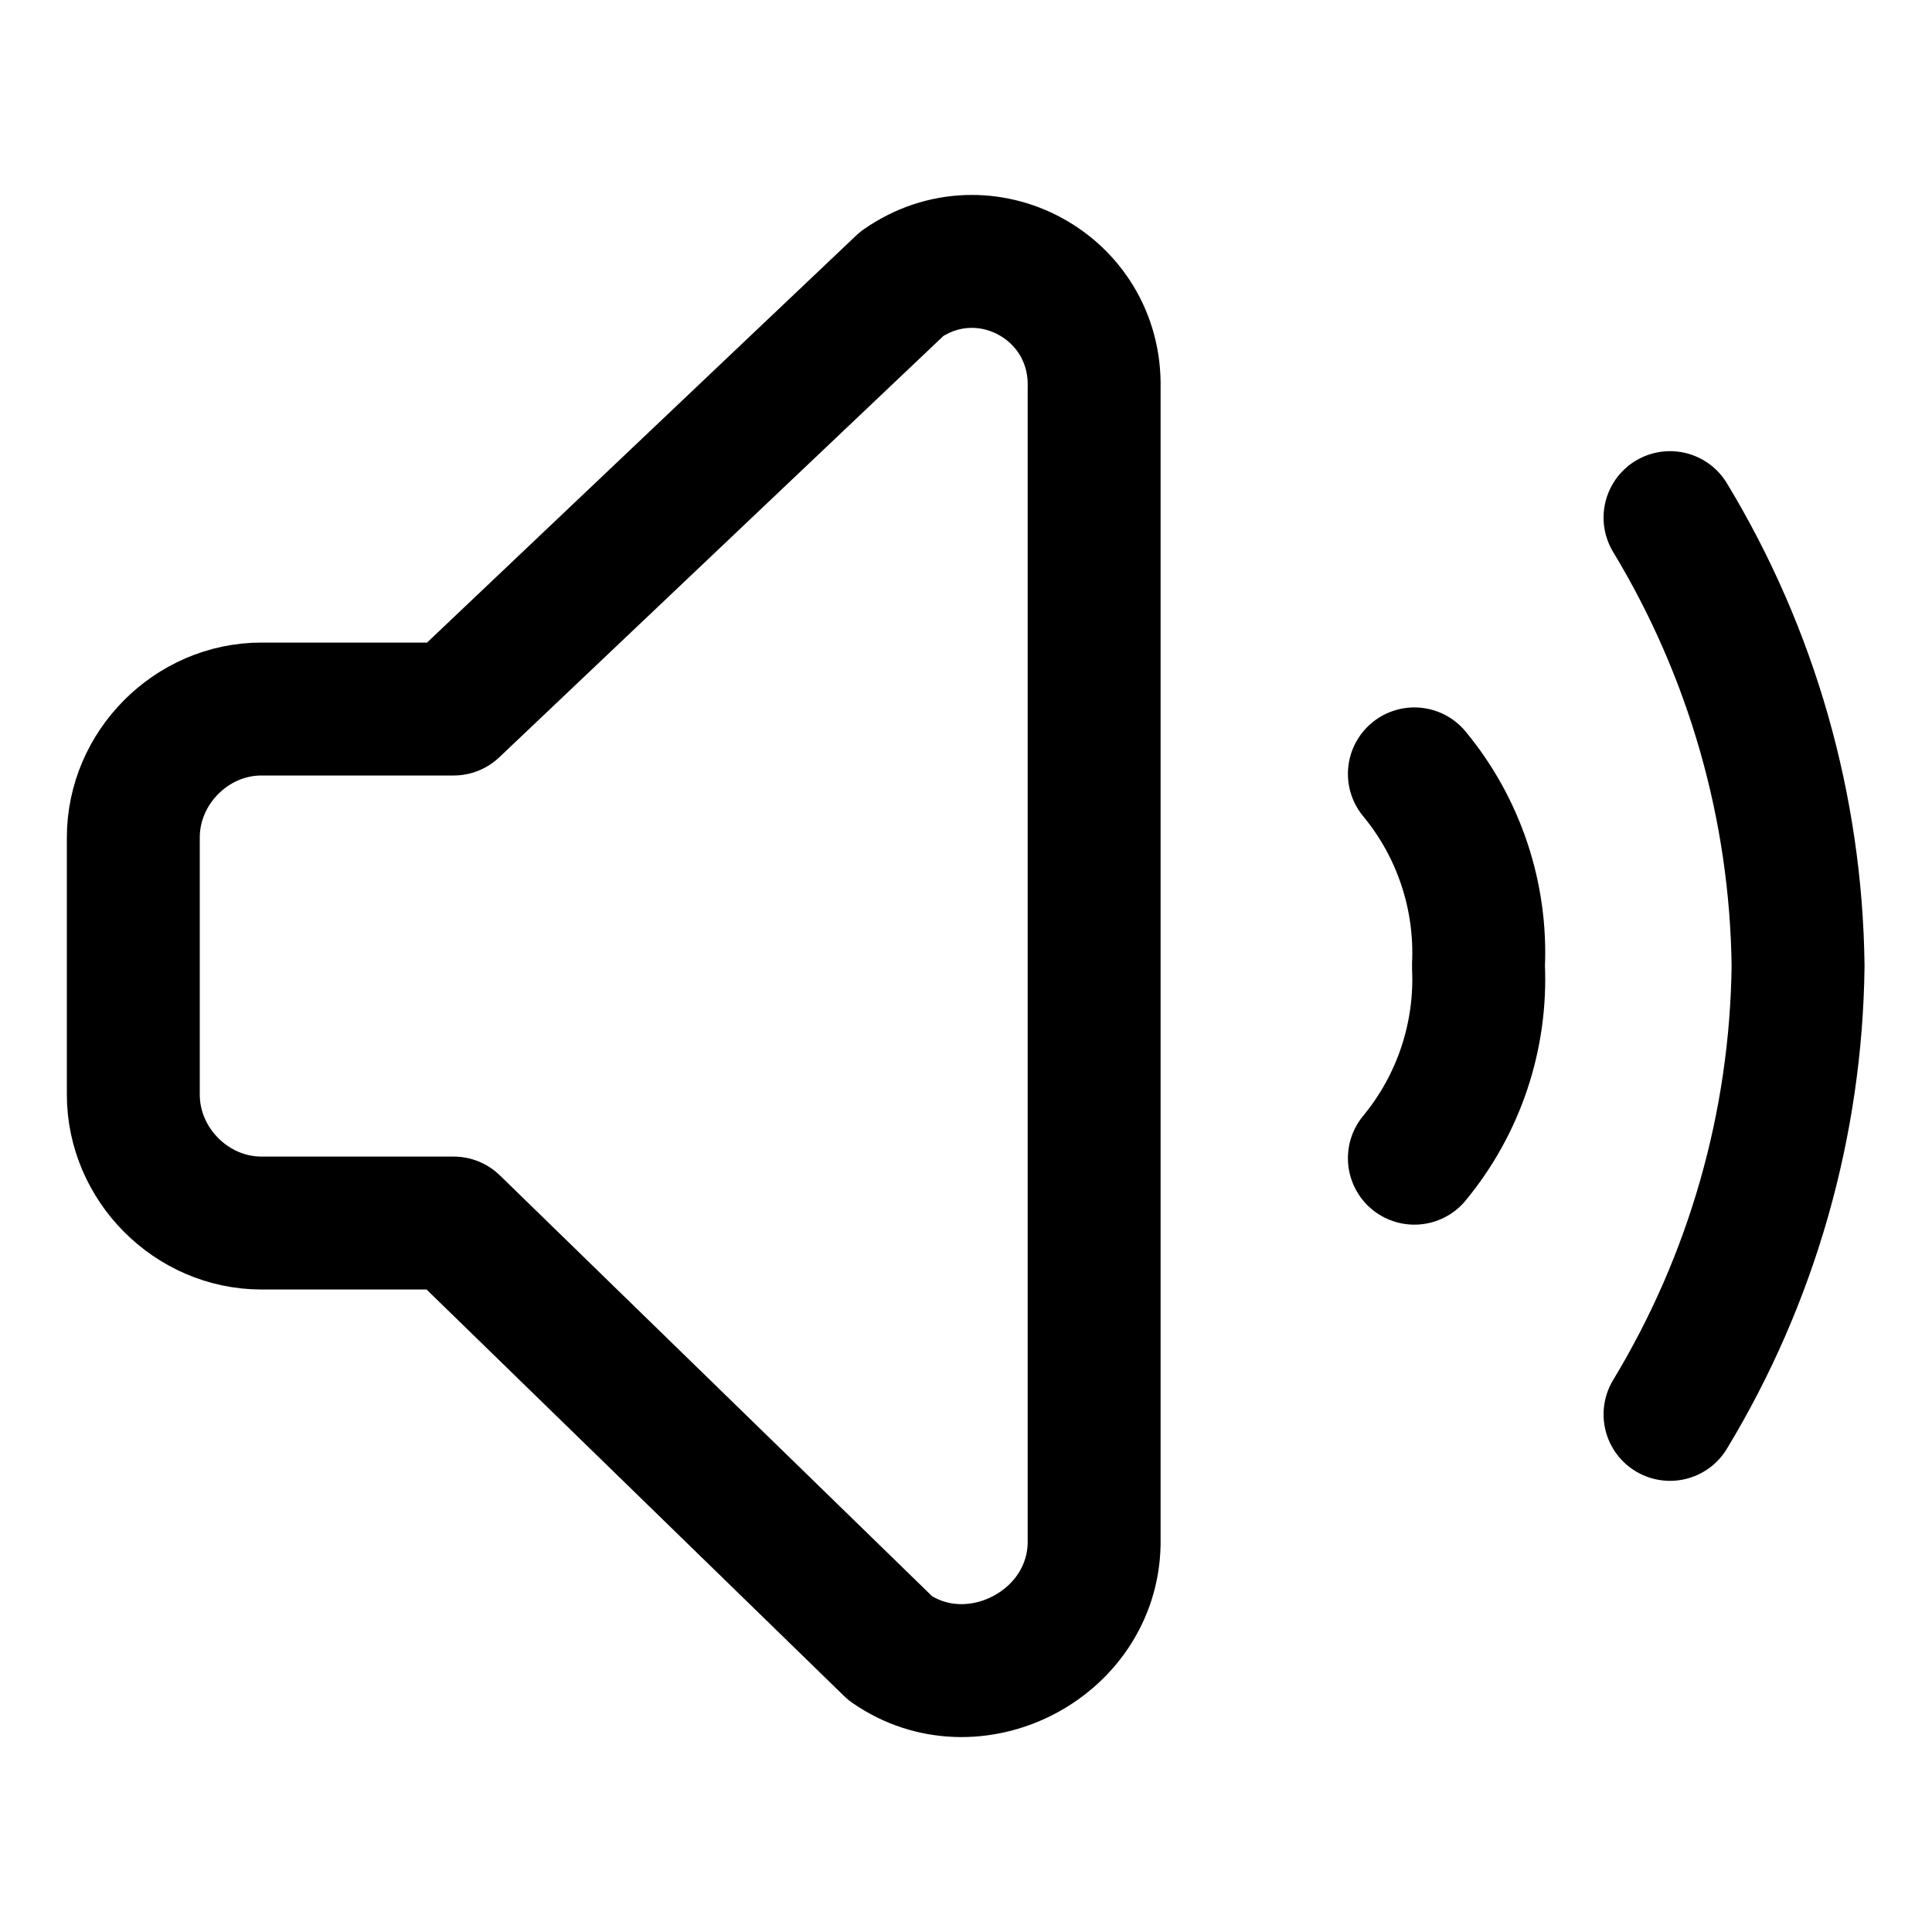
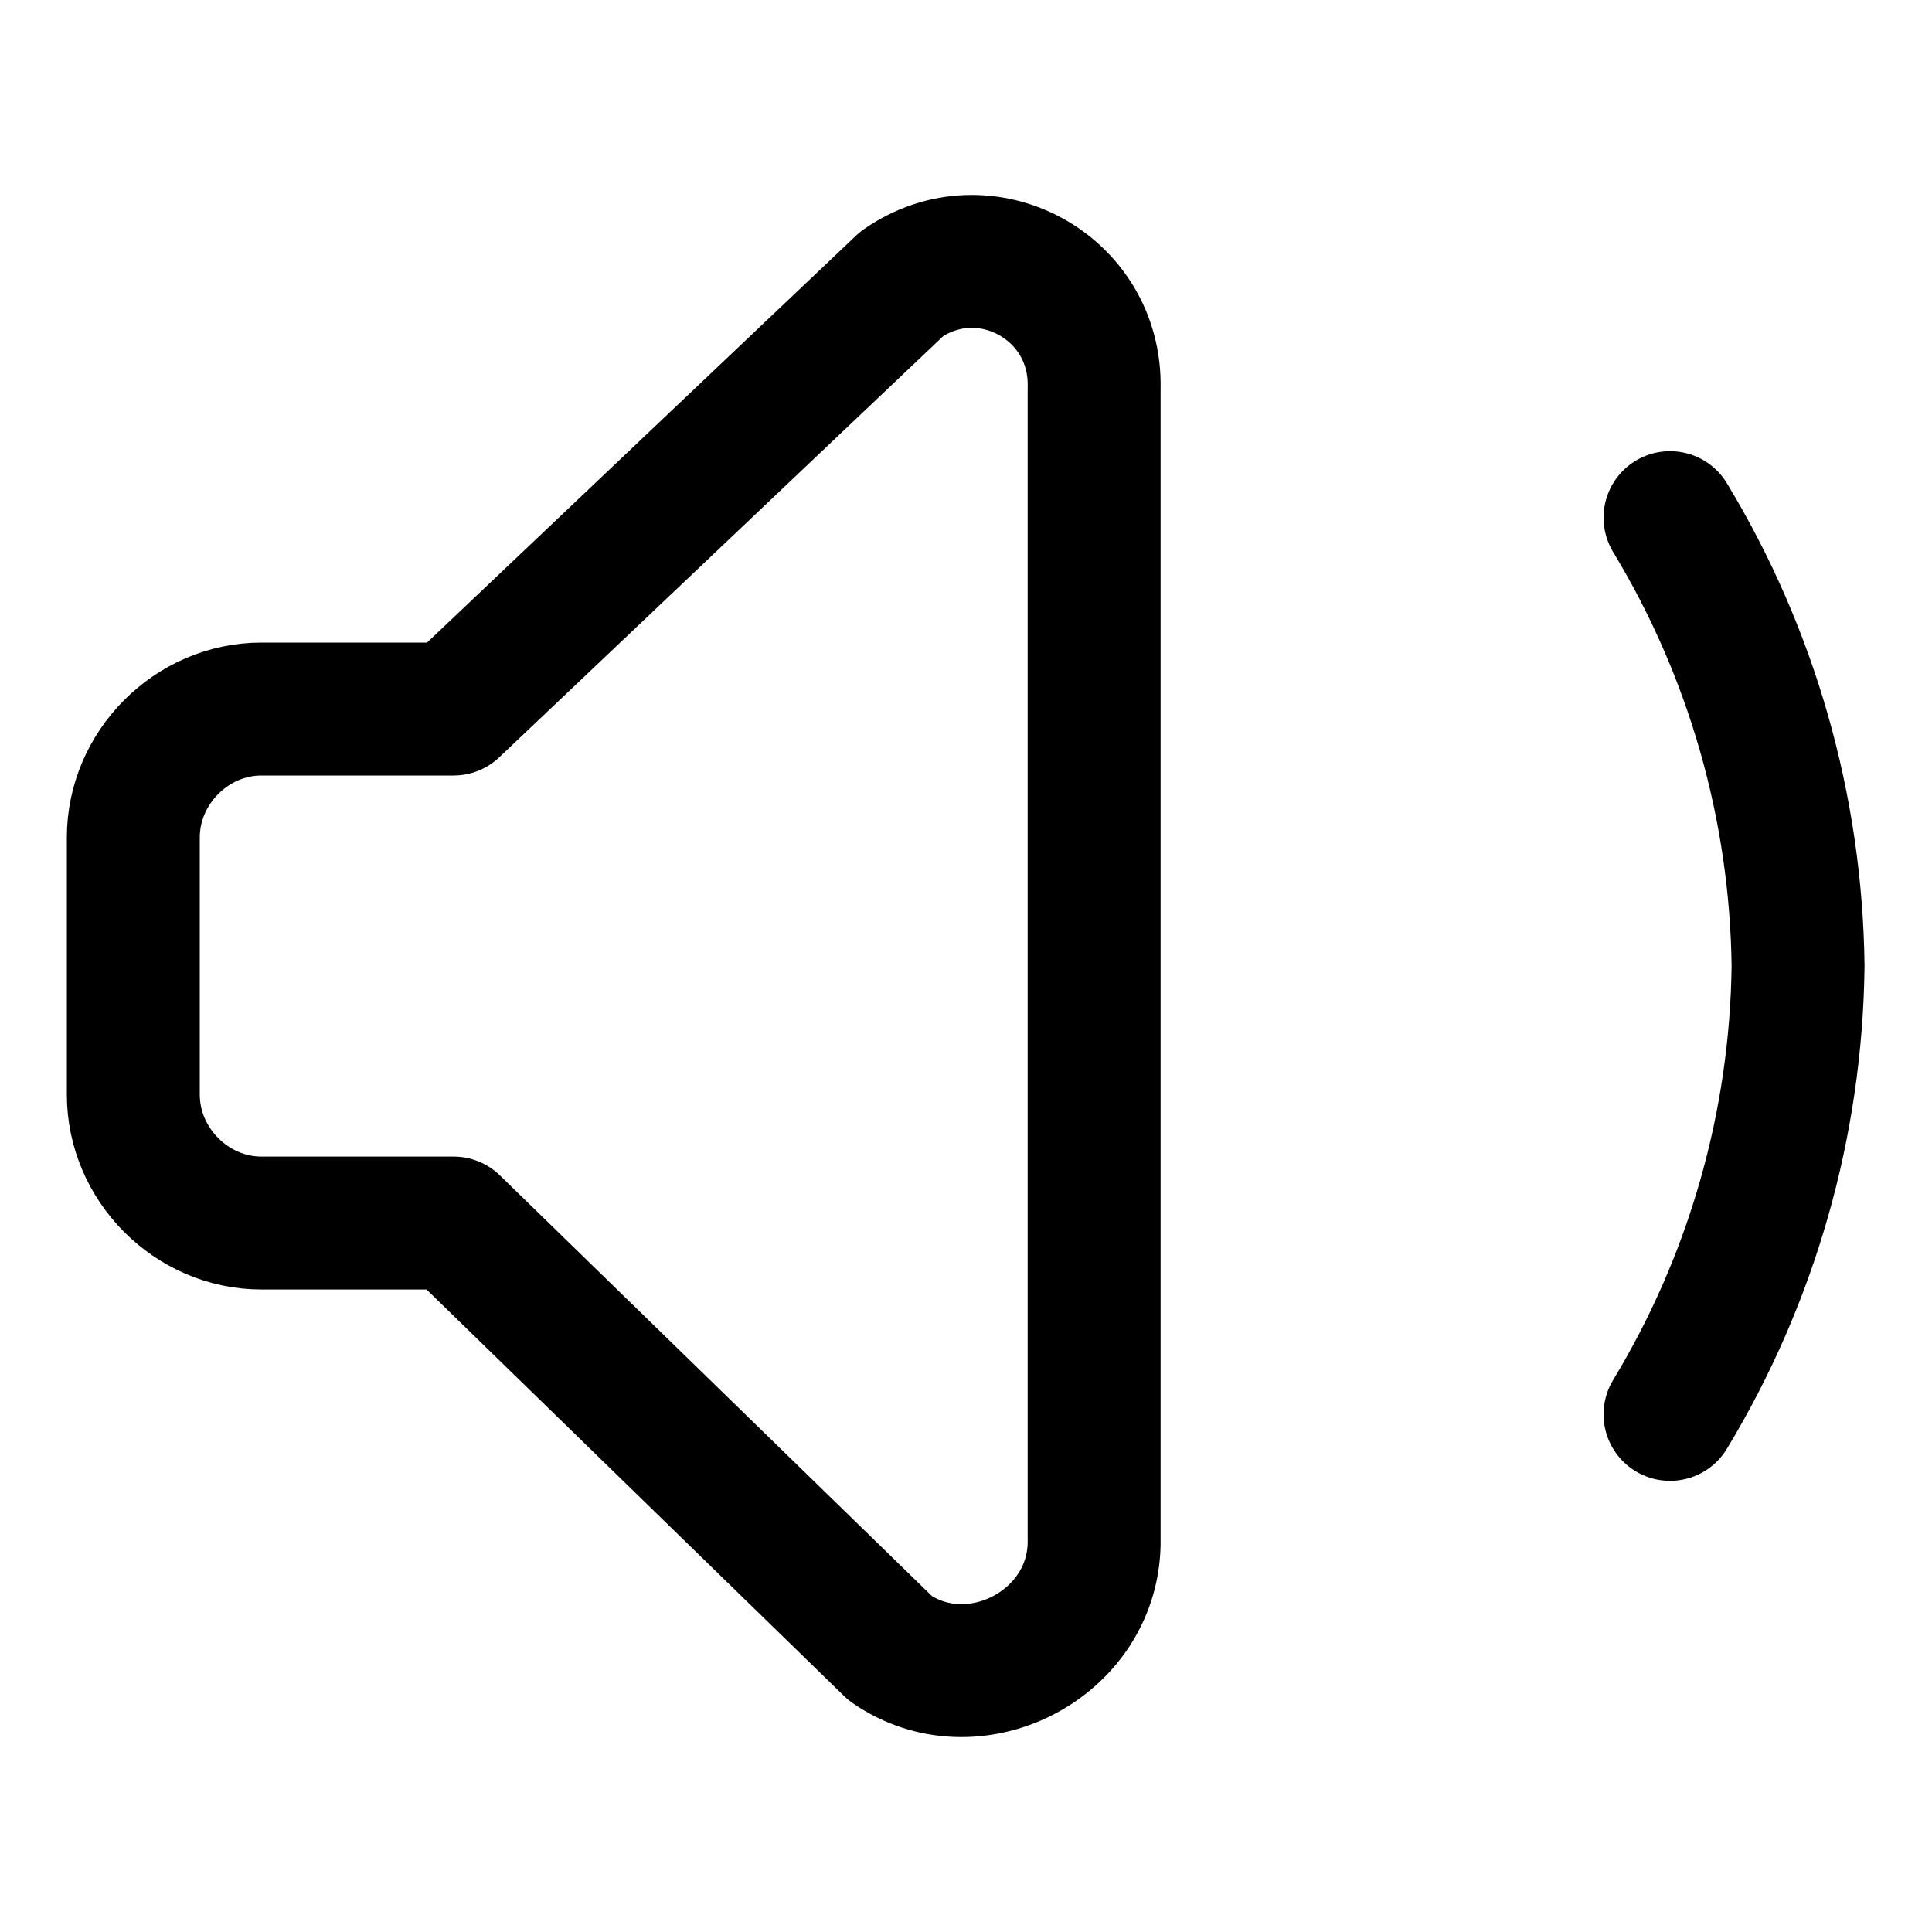
<svg xmlns="http://www.w3.org/2000/svg" width="25" height="25" viewBox="0 0 25 25" fill="none">
  <path d="M21.61 18.302C22.67 16.551 23.242 14.547 23.267 12.5C23.242 10.453 22.67 8.449 21.61 6.698" stroke="black" stroke-width="1.72" stroke-linecap="round" stroke-linejoin="round" />
-   <path d="M18.302 10.014C18.878 10.71 19.174 11.597 19.131 12.5C19.174 13.403 18.878 14.29 18.302 14.987" stroke="black" stroke-width="1.72" stroke-linecap="round" stroke-linejoin="round" />
  <path d="M5.869 9.175H3.383C2.48 9.175 1.725 9.932 1.725 10.838V14.163C1.725 15.069 2.48 15.826 3.383 15.826H5.869L11.522 21.33C12.592 22.072 14.129 21.291 14.158 19.983V5.018C14.189 3.71 12.744 2.927 11.671 3.671L5.869 9.175Z" stroke="black" stroke-width="1.72" stroke-linecap="round" stroke-linejoin="round" />
</svg>